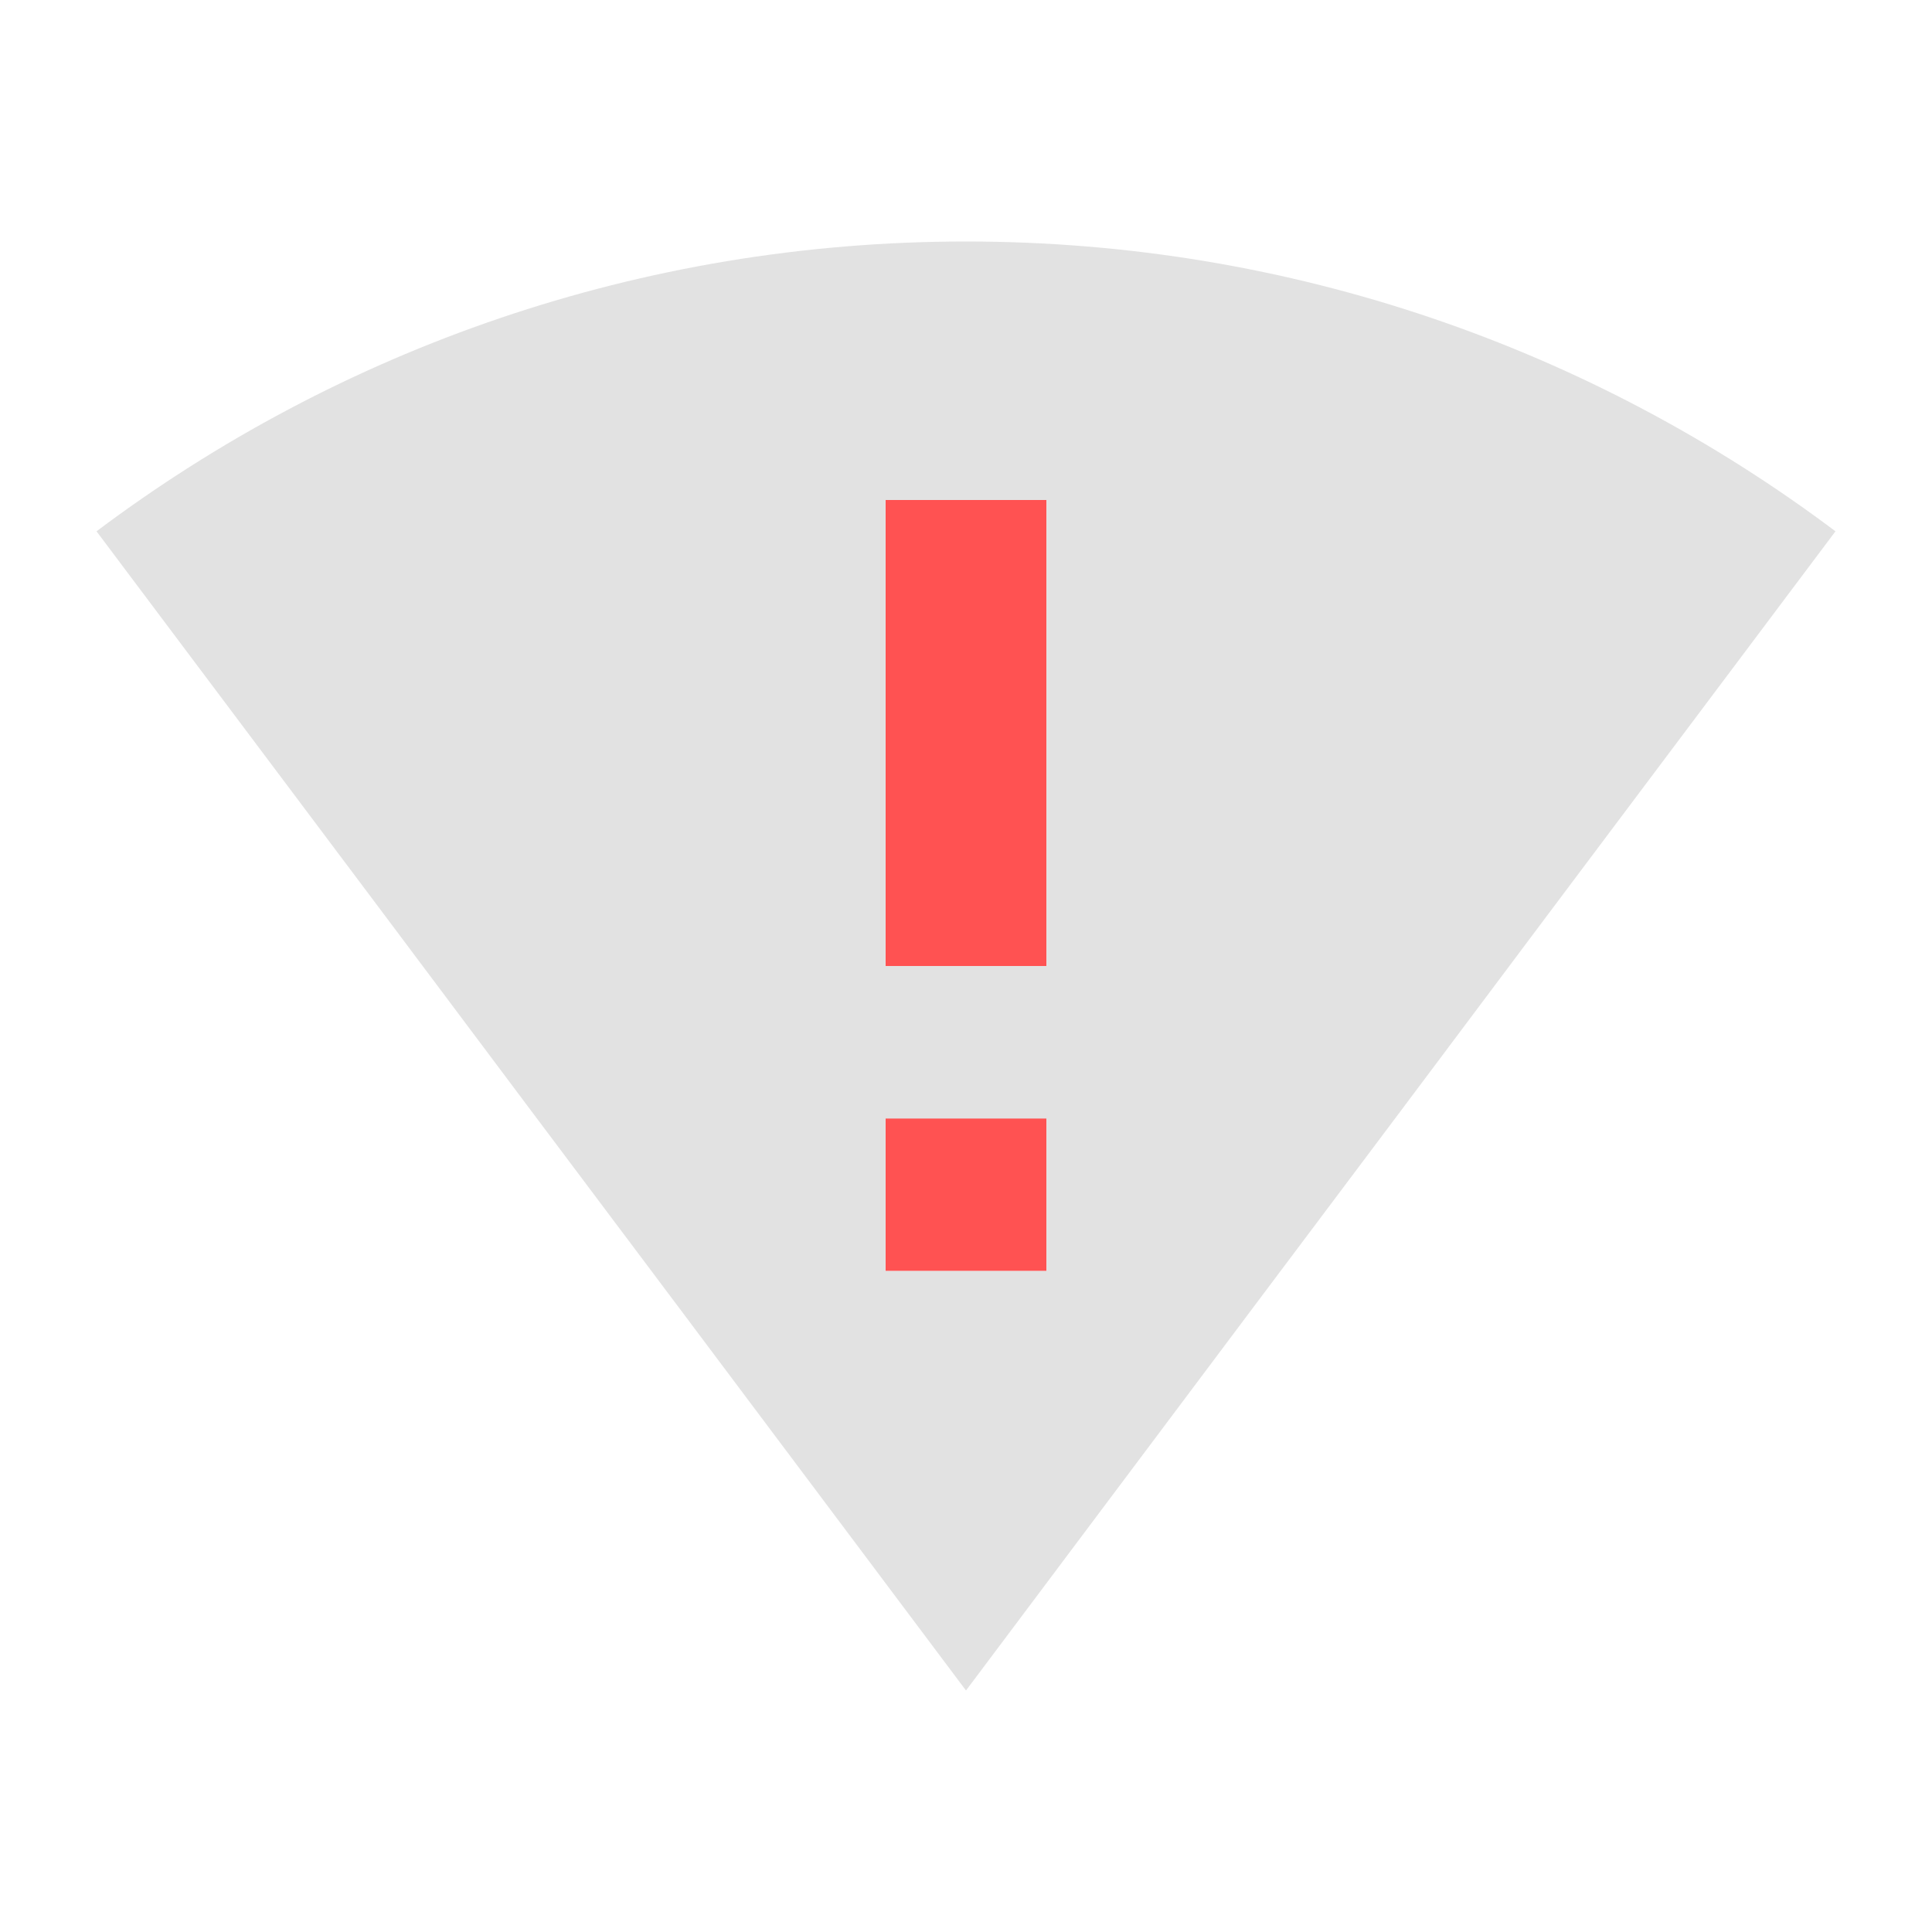
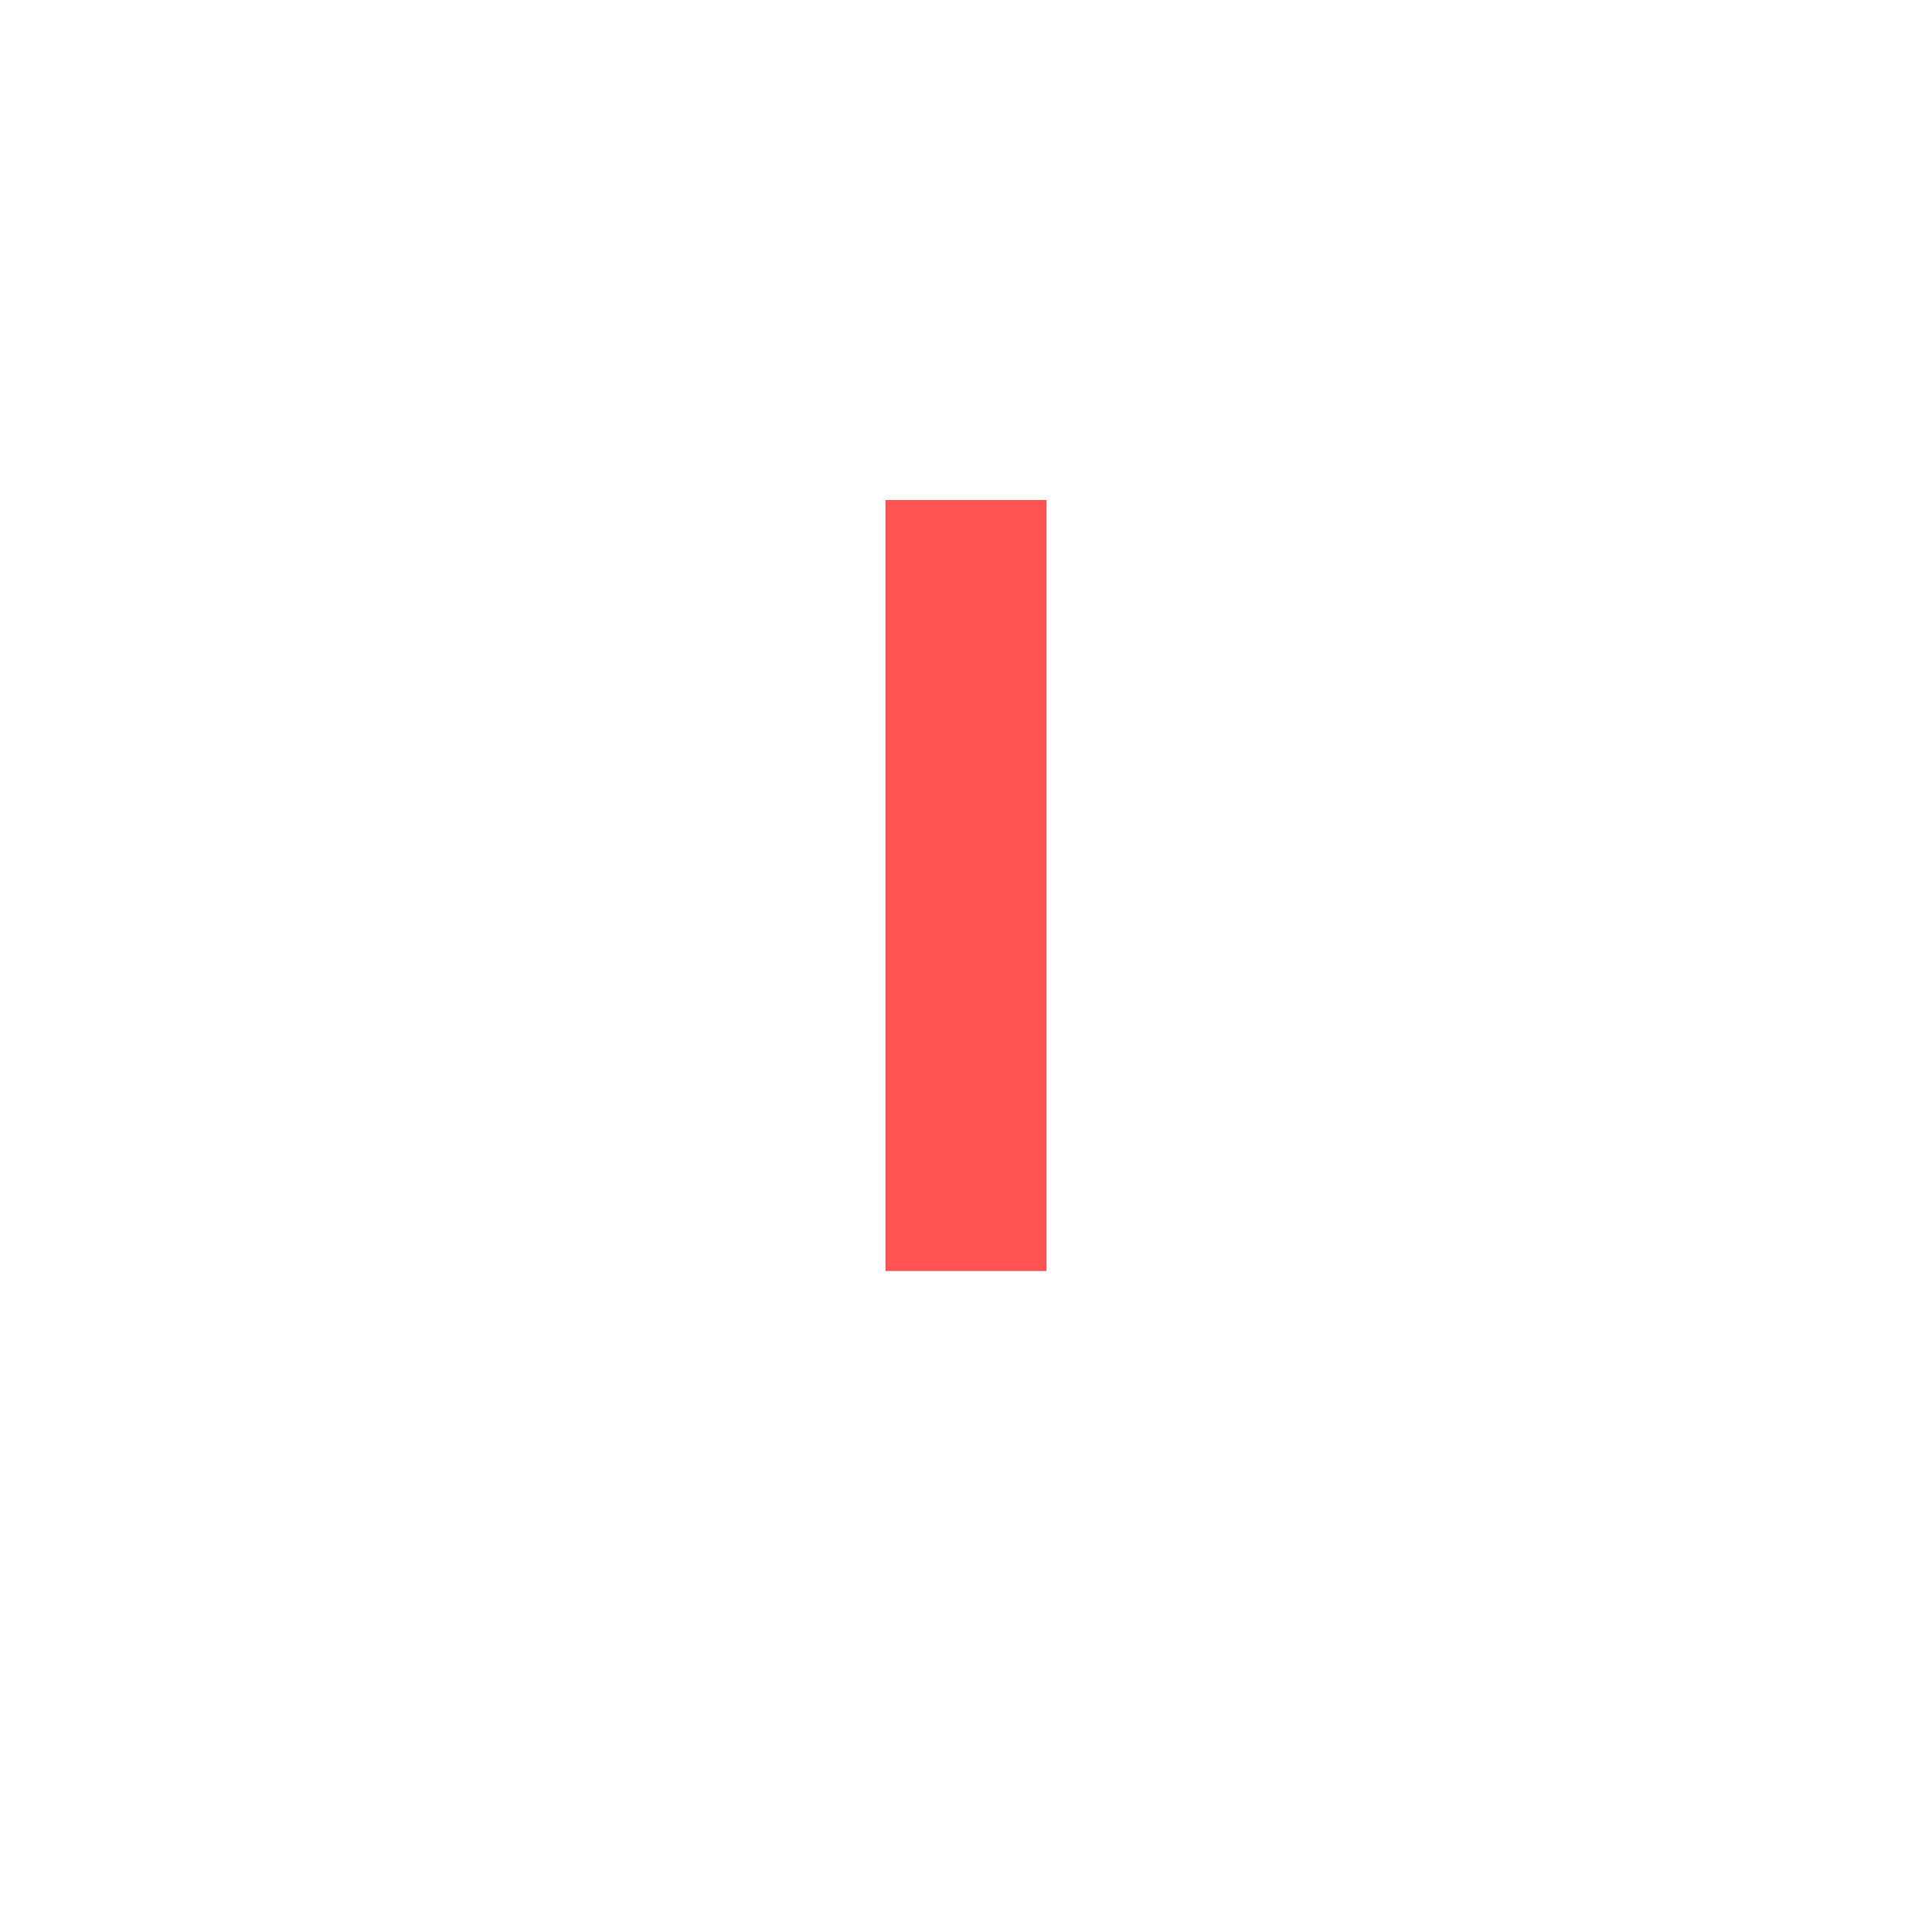
<svg xmlns="http://www.w3.org/2000/svg" xmlns:ns1="http://sodipodi.sourceforge.net/DTD/sodipodi-0.dtd" xmlns:ns2="http://www.inkscape.org/namespaces/inkscape" version="1.1" width="24" height="24" viewBox="0 0 24 24" id="svg892" ns1:docname="wifi_poor.svg" ns2:version="1.3 (0e150ed6c4, 2023-07-21)">
  <defs id="defs896" />
  <ns1:namedview id="namedview894" pagecolor="#505050" bordercolor="#ffffff" borderopacity="1" ns2:pageshadow="0" ns2:pageopacity="0" ns2:pagecheckerboard="1" showgrid="false" ns2:zoom="18.384776" ns2:cx="9.2739776" ns2:cy="11.830441" ns2:window-width="1600" ns2:window-height="827" ns2:window-x="0" ns2:window-y="0" ns2:window-maximized="1" ns2:current-layer="svg892" ns2:showpageshadow="0" ns2:deskcolor="#d1d1d1" />
  <rect style="font-variation-settings:normal;opacity:1;vector-effect:none;fill:#ff5252;fill-opacity:1;stroke-width:1;stroke-linecap:butt;stroke-linejoin:miter;stroke-miterlimit:4;stroke-dasharray:none;stroke-dashoffset:0;stroke-opacity:1;-inkscape-stroke:none;stop-color:#000000;stop-opacity:1" id="rect1" width="2" height="9.578" x="11" y="6.211" />
-   <path id="path890" style="fill:#e2e2e2" d="M 12 3 C 7.95 3 4.209 4.34 1.199 6.6 L 3 9 L 4.801 11.4 L 6.6 13.801 L 8.4 16.199 L 12 21 L 15.6 16.199 L 17.4 13.801 L 18.252 12.664 L 19.199 11.4 L 21 9 L 22.801 6.6 C 19.791 4.34 16.05 3 12 3 z M 11 6.211 L 13 6.211 L 13 12 L 11 12 L 11 6.211 z M 11 13.895 L 13 13.895 L 13 15.789 L 11 15.789 L 11 13.895 z " />
</svg>